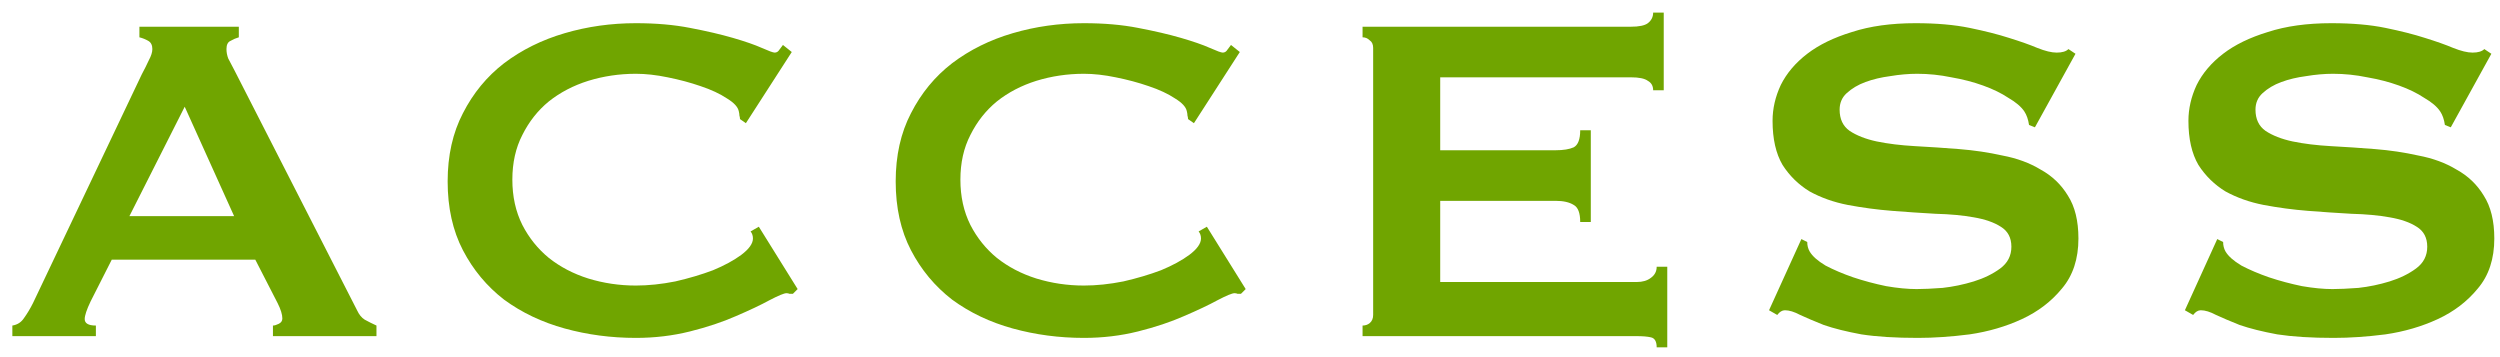
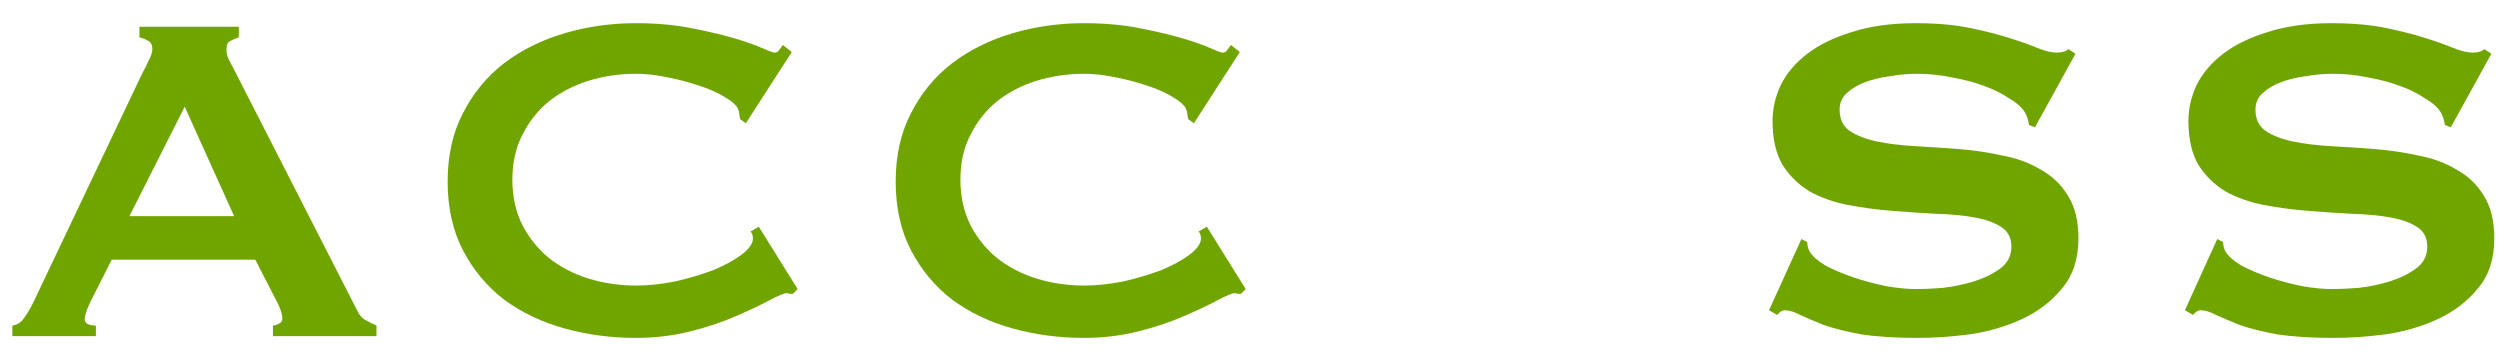
<svg xmlns="http://www.w3.org/2000/svg" width="119" height="17" viewBox="0 0 119 17" fill="none">
  <path d="M11.144 10.288L8.792 5.08L6.16 10.288L11.144 10.288ZM0.588 15.496C0.831 15.458 1.017 15.337 1.148 15.132C1.297 14.926 1.437 14.693 1.568 14.432L6.748 3.54C6.879 3.297 6.991 3.073 7.084 2.868C7.196 2.662 7.252 2.485 7.252 2.336C7.252 2.149 7.187 2.018 7.056 1.944C6.925 1.869 6.785 1.813 6.636 1.776L6.636 1.272L11.368 1.272L11.368 1.776C11.237 1.813 11.107 1.869 10.976 1.944C10.845 2 10.78 2.13 10.78 2.336C10.78 2.485 10.808 2.634 10.864 2.784C10.939 2.933 11.041 3.129 11.172 3.372L16.996 14.768C17.089 14.973 17.211 15.122 17.36 15.216C17.528 15.309 17.715 15.402 17.92 15.496L17.92 16L12.992 16L12.992 15.496C13.067 15.496 13.16 15.468 13.272 15.412C13.384 15.356 13.44 15.272 13.44 15.16C13.44 14.973 13.365 14.73 13.216 14.432L12.152 12.36L5.32 12.36L4.312 14.348C4.125 14.74 4.032 15.02 4.032 15.188C4.032 15.393 4.209 15.496 4.564 15.496L4.564 16L0.588 16L0.588 15.496Z" fill="#70A500" />
  <path d="M37.744 13.984C37.688 13.984 37.632 13.984 37.576 13.984C37.538 13.965 37.492 13.956 37.436 13.956C37.324 13.956 37.053 14.068 36.624 14.292C36.213 14.516 35.681 14.768 35.028 15.048C34.393 15.328 33.665 15.57 32.844 15.776C32.022 15.981 31.164 16.084 30.268 16.084C29.092 16.084 27.962 15.934 26.88 15.636C25.797 15.337 24.836 14.88 23.996 14.264C23.174 13.629 22.521 12.845 22.036 11.912C21.55 10.978 21.308 9.886 21.308 8.636C21.308 7.404 21.55 6.321 22.036 5.388C22.521 4.436 23.174 3.642 23.996 3.008C24.836 2.373 25.797 1.897 26.88 1.58C27.962 1.262 29.092 1.104 30.268 1.104C31.22 1.104 32.078 1.178 32.844 1.328C33.628 1.477 34.309 1.636 34.888 1.804C35.466 1.972 35.924 2.13 36.26 2.28C36.596 2.429 36.801 2.504 36.876 2.504C36.969 2.504 37.044 2.457 37.1 2.364C37.174 2.27 37.23 2.196 37.268 2.14L37.688 2.476L35.504 5.864L35.224 5.668C35.224 5.612 35.214 5.556 35.196 5.5C35.196 5.444 35.186 5.378 35.168 5.304C35.13 5.098 34.944 4.893 34.608 4.688C34.272 4.464 33.852 4.268 33.348 4.1C32.862 3.932 32.34 3.792 31.78 3.68C31.238 3.568 30.734 3.512 30.268 3.512C29.484 3.512 28.728 3.624 28 3.848C27.29 4.072 26.665 4.398 26.124 4.828C25.601 5.257 25.181 5.789 24.864 6.424C24.546 7.04 24.388 7.749 24.388 8.552C24.388 9.354 24.546 10.073 24.864 10.708C25.181 11.324 25.601 11.846 26.124 12.276C26.665 12.705 27.29 13.032 28 13.256C28.728 13.48 29.484 13.592 30.268 13.592C30.865 13.592 31.49 13.526 32.144 13.396C32.797 13.246 33.394 13.069 33.936 12.864C34.477 12.64 34.925 12.397 35.28 12.136C35.653 11.856 35.84 11.594 35.84 11.352C35.84 11.221 35.802 11.109 35.728 11.016L36.12 10.792L37.968 13.76L37.744 13.984Z" fill="#70A500" />
  <path d="M59.071 13.984C59.015 13.984 58.959 13.984 58.903 13.984C58.865 13.965 58.819 13.956 58.763 13.956C58.651 13.956 58.38 14.068 57.951 14.292C57.54 14.516 57.008 14.768 56.355 15.048C55.72 15.328 54.992 15.57 54.171 15.776C53.349 15.981 52.491 16.084 51.595 16.084C50.419 16.084 49.289 15.934 48.207 15.636C47.124 15.337 46.163 14.88 45.323 14.264C44.501 13.629 43.848 12.845 43.363 11.912C42.877 10.978 42.635 9.886 42.635 8.636C42.635 7.404 42.877 6.321 43.363 5.388C43.848 4.436 44.501 3.642 45.323 3.008C46.163 2.373 47.124 1.897 48.207 1.58C49.289 1.262 50.419 1.104 51.595 1.104C52.547 1.104 53.405 1.178 54.171 1.328C54.955 1.477 55.636 1.636 56.215 1.804C56.793 1.972 57.251 2.13 57.587 2.28C57.923 2.429 58.128 2.504 58.203 2.504C58.296 2.504 58.371 2.457 58.427 2.364C58.501 2.27 58.557 2.196 58.595 2.14L59.015 2.476L56.831 5.864L56.551 5.668C56.551 5.612 56.541 5.556 56.523 5.5C56.523 5.444 56.513 5.378 56.495 5.304C56.457 5.098 56.271 4.893 55.935 4.688C55.599 4.464 55.179 4.268 54.675 4.1C54.189 3.932 53.667 3.792 53.107 3.68C52.565 3.568 52.061 3.512 51.595 3.512C50.811 3.512 50.055 3.624 49.327 3.848C48.617 4.072 47.992 4.398 47.451 4.828C46.928 5.257 46.508 5.789 46.191 6.424C45.873 7.04 45.715 7.749 45.715 8.552C45.715 9.354 45.873 10.073 46.191 10.708C46.508 11.324 46.928 11.846 47.451 12.276C47.992 12.705 48.617 13.032 49.327 13.256C50.055 13.48 50.811 13.592 51.595 13.592C52.192 13.592 52.817 13.526 53.471 13.396C54.124 13.246 54.721 13.069 55.263 12.864C55.804 12.64 56.252 12.397 56.607 12.136C56.98 11.856 57.167 11.594 57.167 11.352C57.167 11.221 57.129 11.109 57.055 11.016L57.447 10.792L59.295 13.76L59.071 13.984Z" fill="#70A500" />
-   <path d="M78.69 4.296C78.69 4.09 78.606 3.941 78.438 3.848C78.288 3.736 78.018 3.68 77.626 3.68L68.554 3.68L68.554 7.152L74.042 7.152C74.415 7.152 74.704 7.105 74.91 7.012C75.115 6.9 75.218 6.629 75.218 6.2L75.722 6.2L75.722 10.568L75.218 10.568C75.218 10.138 75.115 9.868 74.91 9.756C74.704 9.625 74.415 9.56 74.042 9.56L68.554 9.56L68.554 13.424L77.906 13.424C78.186 13.424 78.41 13.358 78.578 13.228C78.764 13.097 78.858 12.92 78.858 12.696L79.362 12.696L79.362 16.532L78.858 16.532C78.858 16.252 78.764 16.093 78.578 16.056C78.41 16.018 78.186 16 77.906 16L64.858 16L64.858 15.496C64.988 15.496 65.1 15.458 65.194 15.384C65.306 15.29 65.362 15.16 65.362 14.992L65.362 2.28C65.362 2.112 65.306 1.99 65.194 1.916C65.1 1.822 64.988 1.776 64.858 1.776L64.858 1.272L77.626 1.272C78.018 1.272 78.288 1.216 78.438 1.104C78.606 0.973 78.69 0.805 78.69 0.6L79.194 0.6L79.194 4.296L78.69 4.296Z" fill="#70A500" />
  <path d="M85.746 11.38L86.025 11.52C86.025 11.688 86.063 11.837 86.138 11.968C86.268 12.192 86.52 12.416 86.894 12.64C87.285 12.845 87.724 13.032 88.21 13.2C88.713 13.368 89.236 13.508 89.778 13.62C90.319 13.713 90.804 13.76 91.234 13.76C91.551 13.76 91.962 13.741 92.466 13.704C92.969 13.648 93.464 13.545 93.95 13.396C94.435 13.246 94.855 13.041 95.21 12.78C95.564 12.518 95.742 12.173 95.742 11.744C95.742 11.314 95.573 10.997 95.237 10.792C94.92 10.586 94.491 10.437 93.95 10.344C93.427 10.25 92.82 10.194 92.129 10.176C91.457 10.138 90.767 10.092 90.058 10.036C89.348 9.98 88.648 9.886 87.957 9.756C87.285 9.625 86.679 9.41 86.138 9.112C85.615 8.794 85.186 8.374 84.85 7.852C84.532 7.31 84.374 6.61 84.374 5.752C84.374 5.173 84.504 4.604 84.766 4.044C85.046 3.484 85.466 2.989 86.025 2.56C86.585 2.13 87.295 1.785 88.153 1.524C89.012 1.244 90.02 1.104 91.177 1.104C92.167 1.104 93.025 1.178 93.754 1.328C94.481 1.477 95.107 1.636 95.629 1.804C96.171 1.972 96.619 2.13 96.974 2.28C97.347 2.429 97.655 2.504 97.897 2.504C98.159 2.504 98.346 2.448 98.457 2.336L98.793 2.56L96.862 6.06L96.582 5.948C96.544 5.686 96.469 5.472 96.358 5.304C96.208 5.08 95.956 4.865 95.602 4.66C95.266 4.436 94.864 4.24 94.397 4.072C93.931 3.904 93.427 3.773 92.885 3.68C92.344 3.568 91.803 3.512 91.261 3.512C90.851 3.512 90.421 3.549 89.974 3.624C89.544 3.68 89.152 3.773 88.797 3.904C88.443 4.034 88.144 4.212 87.901 4.436C87.677 4.641 87.566 4.902 87.566 5.22C87.566 5.668 87.724 6.004 88.041 6.228C88.377 6.452 88.807 6.62 89.329 6.732C89.871 6.844 90.478 6.918 91.15 6.956C91.84 6.993 92.54 7.04 93.249 7.096C93.959 7.152 94.65 7.254 95.322 7.404C96.012 7.534 96.619 7.758 97.141 8.076C97.683 8.374 98.112 8.785 98.43 9.308C98.766 9.83 98.933 10.512 98.933 11.352C98.933 12.322 98.672 13.116 98.15 13.732C97.645 14.348 97.011 14.833 96.246 15.188C95.48 15.542 94.65 15.785 93.754 15.916C92.876 16.028 92.055 16.084 91.29 16.084C90.225 16.084 89.329 16.028 88.602 15.916C87.892 15.785 87.295 15.636 86.809 15.468C86.343 15.281 85.969 15.122 85.689 14.992C85.409 14.842 85.167 14.768 84.962 14.768C84.831 14.768 84.71 14.842 84.597 14.992L84.206 14.768L85.746 11.38Z" fill="#70A500" />
  <path d="M105.541 11.38L105.821 11.52C105.821 11.688 105.859 11.837 105.933 11.968C106.064 12.192 106.316 12.416 106.689 12.64C107.081 12.845 107.52 13.032 108.005 13.2C108.509 13.368 109.032 13.508 109.573 13.62C110.115 13.713 110.6 13.76 111.029 13.76C111.347 13.76 111.757 13.741 112.261 13.704C112.765 13.648 113.26 13.545 113.745 13.396C114.231 13.246 114.651 13.041 115.005 12.78C115.36 12.518 115.537 12.173 115.537 11.744C115.537 11.314 115.369 10.997 115.033 10.792C114.716 10.586 114.287 10.437 113.745 10.344C113.223 10.25 112.616 10.194 111.925 10.176C111.253 10.138 110.563 10.092 109.853 10.036C109.144 9.98 108.444 9.886 107.753 9.756C107.081 9.625 106.475 9.41 105.933 9.112C105.411 8.794 104.981 8.374 104.645 7.852C104.328 7.31 104.169 6.61 104.169 5.752C104.169 5.173 104.3 4.604 104.561 4.044C104.841 3.484 105.261 2.989 105.821 2.56C106.381 2.13 107.091 1.785 107.949 1.524C108.808 1.244 109.816 1.104 110.973 1.104C111.963 1.104 112.821 1.178 113.549 1.328C114.277 1.477 114.903 1.636 115.425 1.804C115.967 1.972 116.415 2.13 116.769 2.28C117.143 2.429 117.451 2.504 117.693 2.504C117.955 2.504 118.141 2.448 118.253 2.336L118.589 2.56L116.657 6.06L116.377 5.948C116.34 5.686 116.265 5.472 116.153 5.304C116.004 5.08 115.752 4.865 115.397 4.66C115.061 4.436 114.66 4.24 114.193 4.072C113.727 3.904 113.223 3.773 112.681 3.68C112.14 3.568 111.599 3.512 111.057 3.512C110.647 3.512 110.217 3.549 109.769 3.624C109.34 3.68 108.948 3.773 108.593 3.904C108.239 4.034 107.94 4.212 107.697 4.436C107.473 4.641 107.361 4.902 107.361 5.22C107.361 5.668 107.52 6.004 107.837 6.228C108.173 6.452 108.603 6.62 109.125 6.732C109.667 6.844 110.273 6.918 110.945 6.956C111.636 6.993 112.336 7.04 113.045 7.096C113.755 7.152 114.445 7.254 115.117 7.404C115.808 7.534 116.415 7.758 116.937 8.076C117.479 8.374 117.908 8.785 118.225 9.308C118.561 9.83 118.729 10.512 118.729 11.352C118.729 12.322 118.468 13.116 117.945 13.732C117.441 14.348 116.807 14.833 116.041 15.188C115.276 15.542 114.445 15.785 113.549 15.916C112.672 16.028 111.851 16.084 111.085 16.084C110.021 16.084 109.125 16.028 108.397 15.916C107.688 15.785 107.091 15.636 106.605 15.468C106.139 15.281 105.765 15.122 105.485 14.992C105.205 14.842 104.963 14.768 104.757 14.768C104.627 14.768 104.505 14.842 104.393 14.992L104.001 14.768L105.541 11.38Z" fill="#70A500" />
</svg>